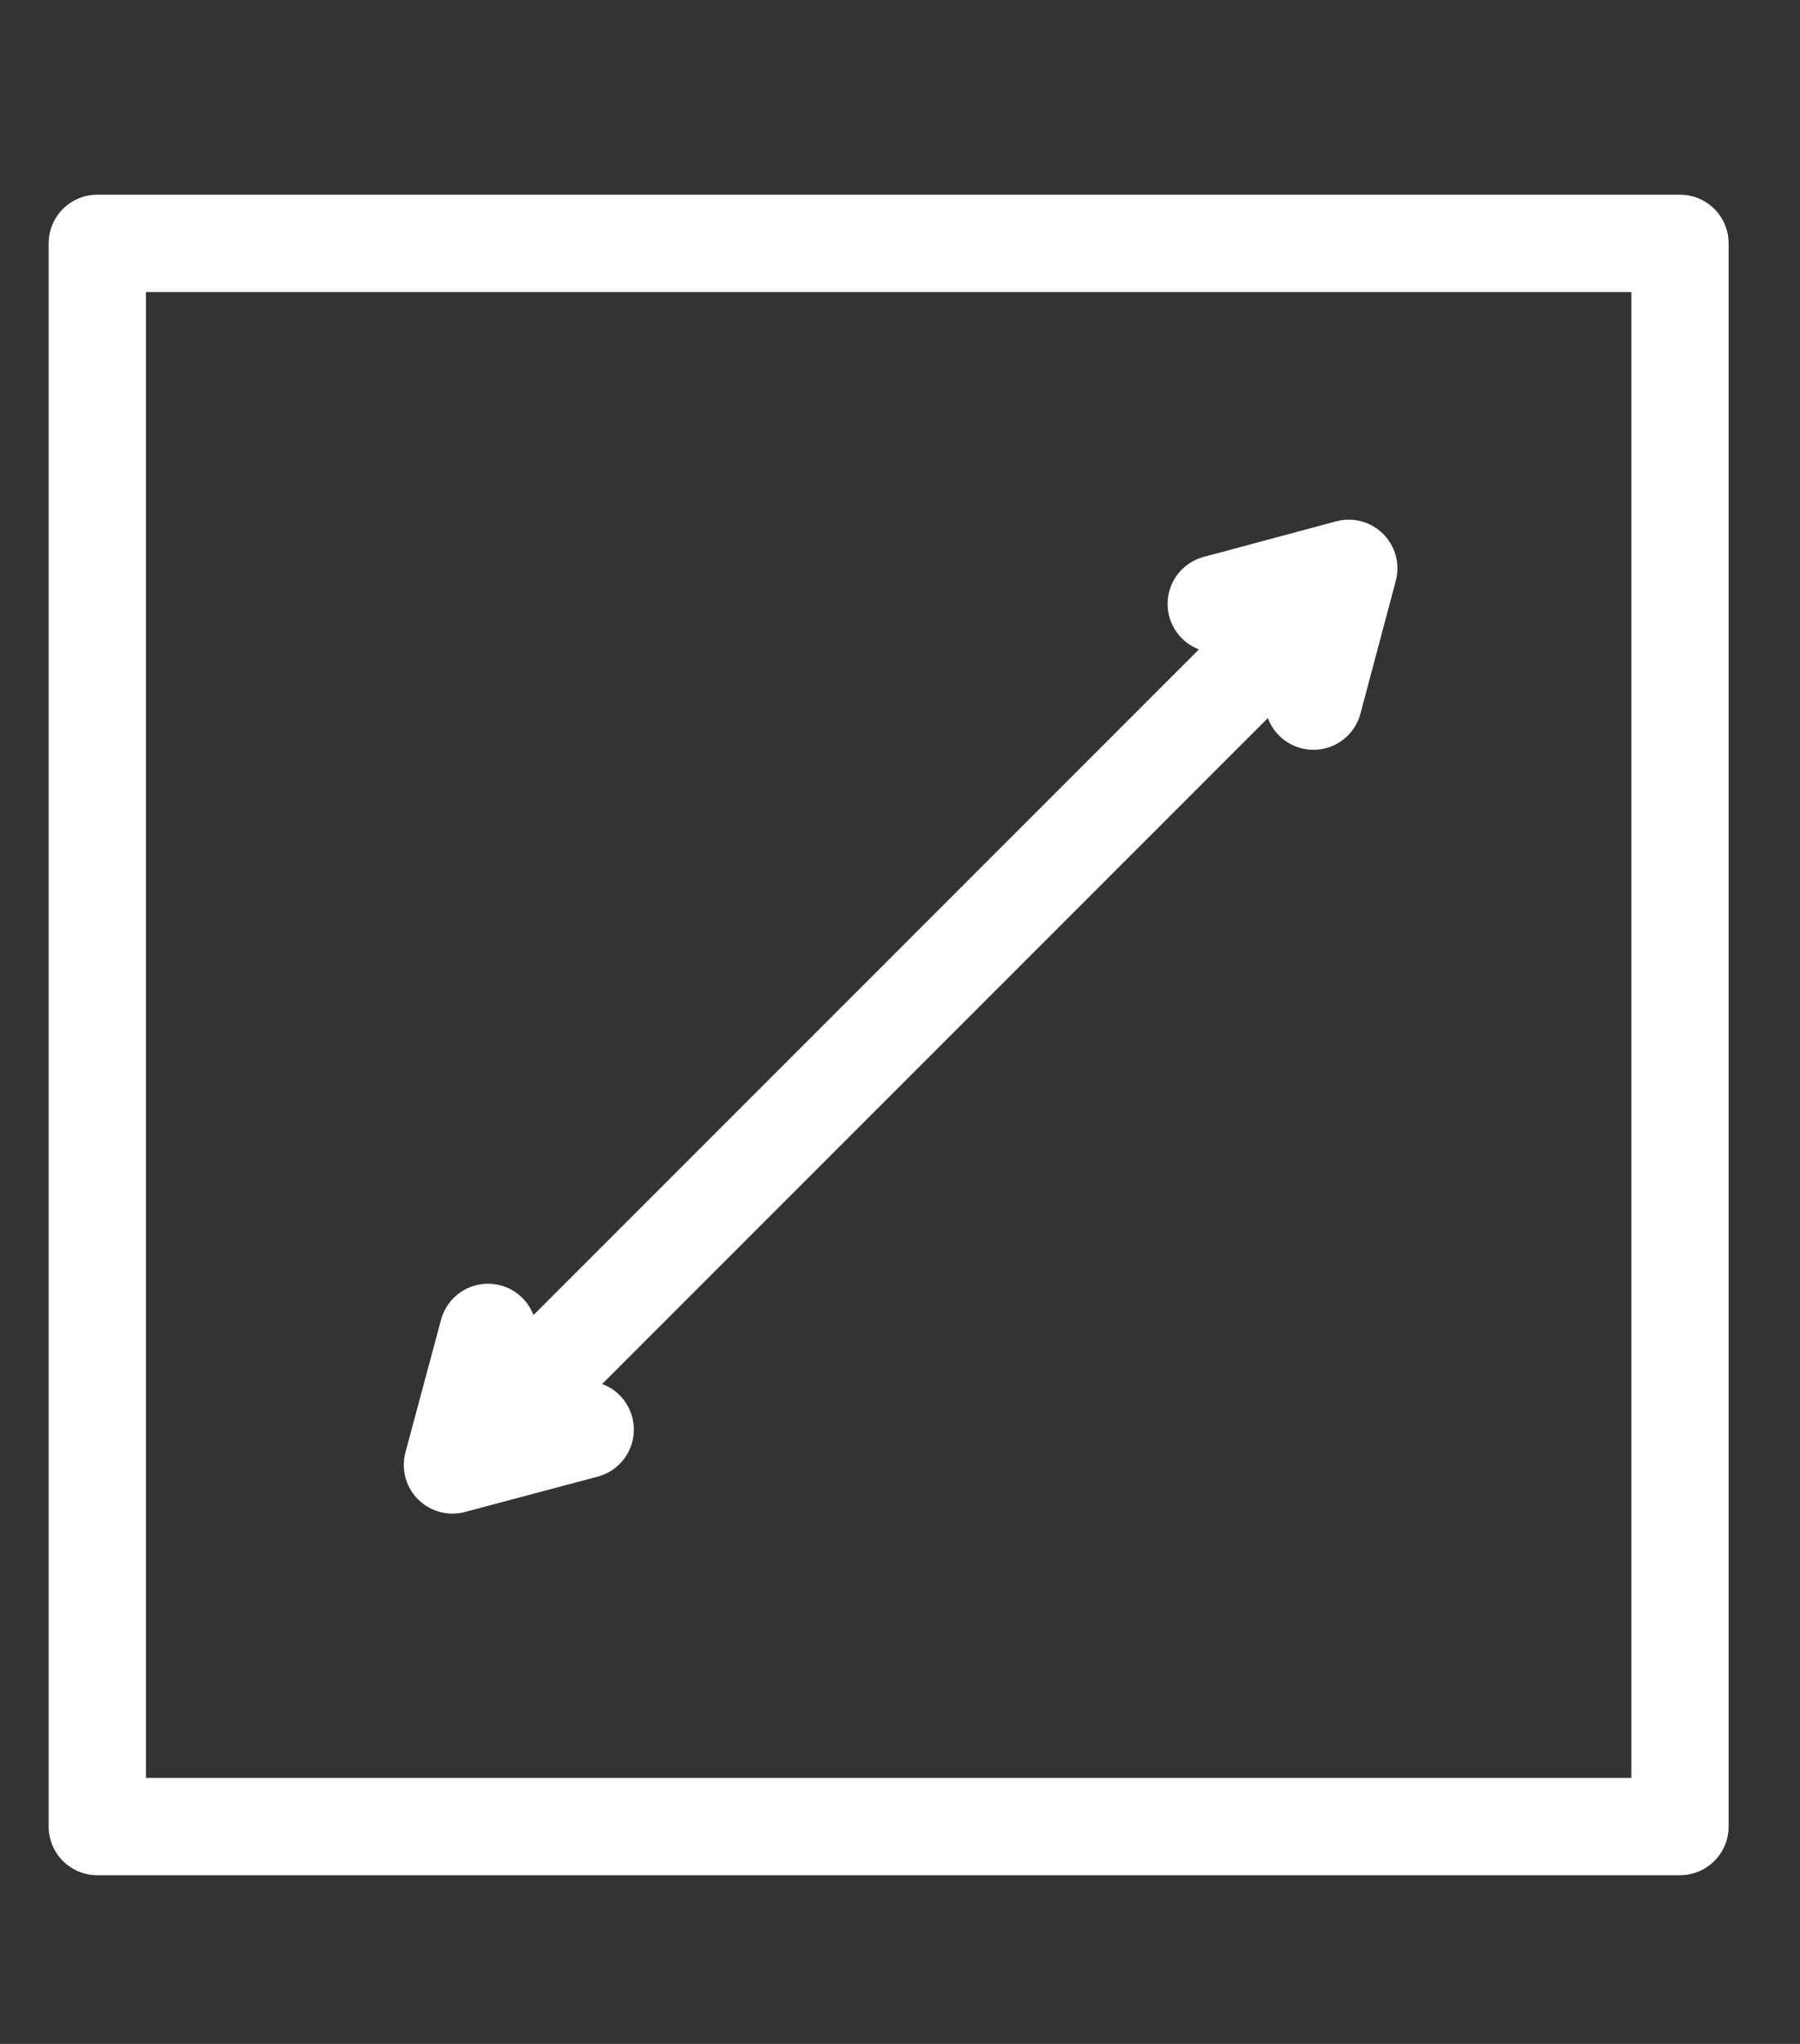
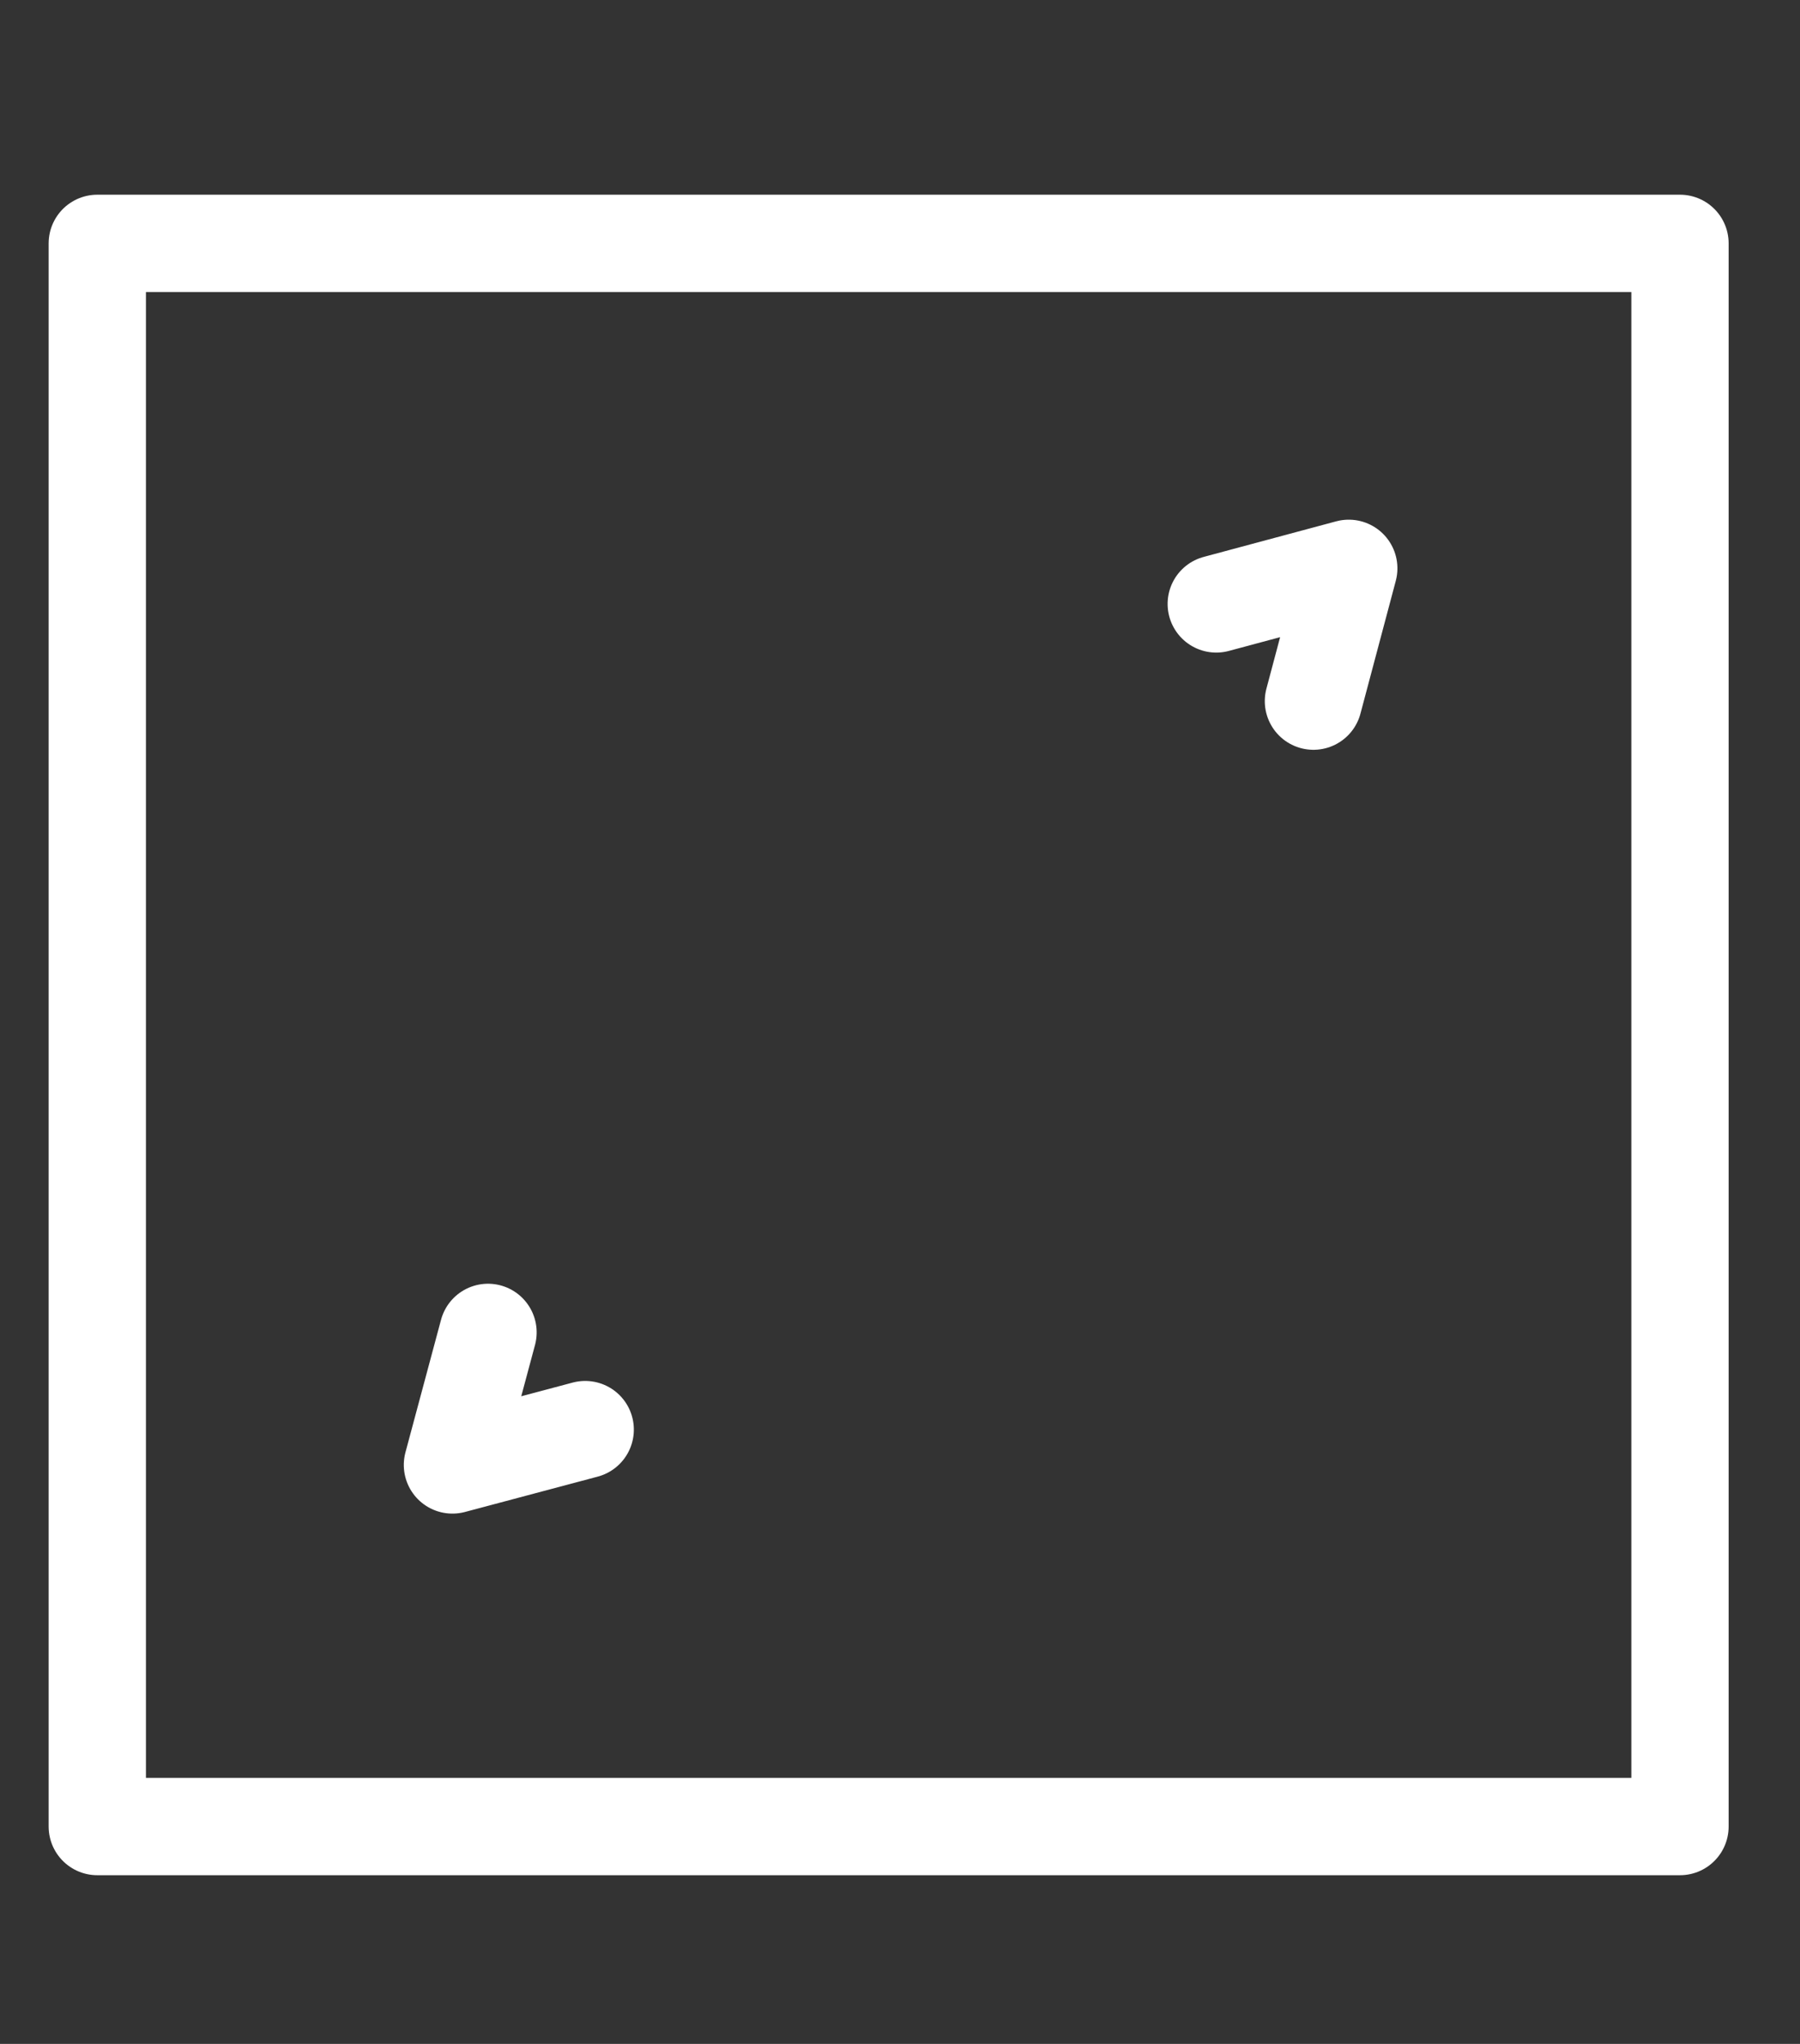
<svg xmlns="http://www.w3.org/2000/svg" width="37" height="42" viewBox="0 0 37 42">
  <rect x="0" y="0" width="37" height="42" fill="#333333" stroke="none" />
  <g id="Group_3263" data-name="Group 3263" transform="translate(-7583 18074)">
    <g id="Area" transform="translate(7585 -18069)">
      <rect id="Rectangle_891" data-name="Rectangle 891" width="32.533" height="32.533" transform="translate(0 0.001)" fill="none" stroke="#fff" stroke-linecap="round" stroke-linejoin="round" stroke-width="2" />
      <g id="Group_2615" data-name="Group 2615" transform="translate(6.304 24.107) rotate(-45)">
-         <line id="Line_460" data-name="Line 460" x2="24.427" transform="translate(0.814 1.409)" fill="none" stroke="#fff" stroke-linecap="round" stroke-linejoin="round" stroke-width="2" />
        <path id="Path_1684" data-name="Path 1684" d="M2.443,0,0,1.409,2.443,2.825" transform="translate(0 0)" fill="none" stroke="#fff" stroke-linecap="round" stroke-linejoin="round" stroke-width="2" />
        <path id="Path_1685" data-name="Path 1685" d="M0,0,2.443,1.409,0,2.825" transform="translate(23.613 0)" fill="none" stroke="#fff" stroke-linecap="round" stroke-linejoin="round" stroke-width="2" />
      </g>
    </g>
    <rect id="Rectangle_1114" data-name="Rectangle 1114" width="37" height="42" transform="translate(7583 -18074)" fill="none" />
  </g>
</svg>